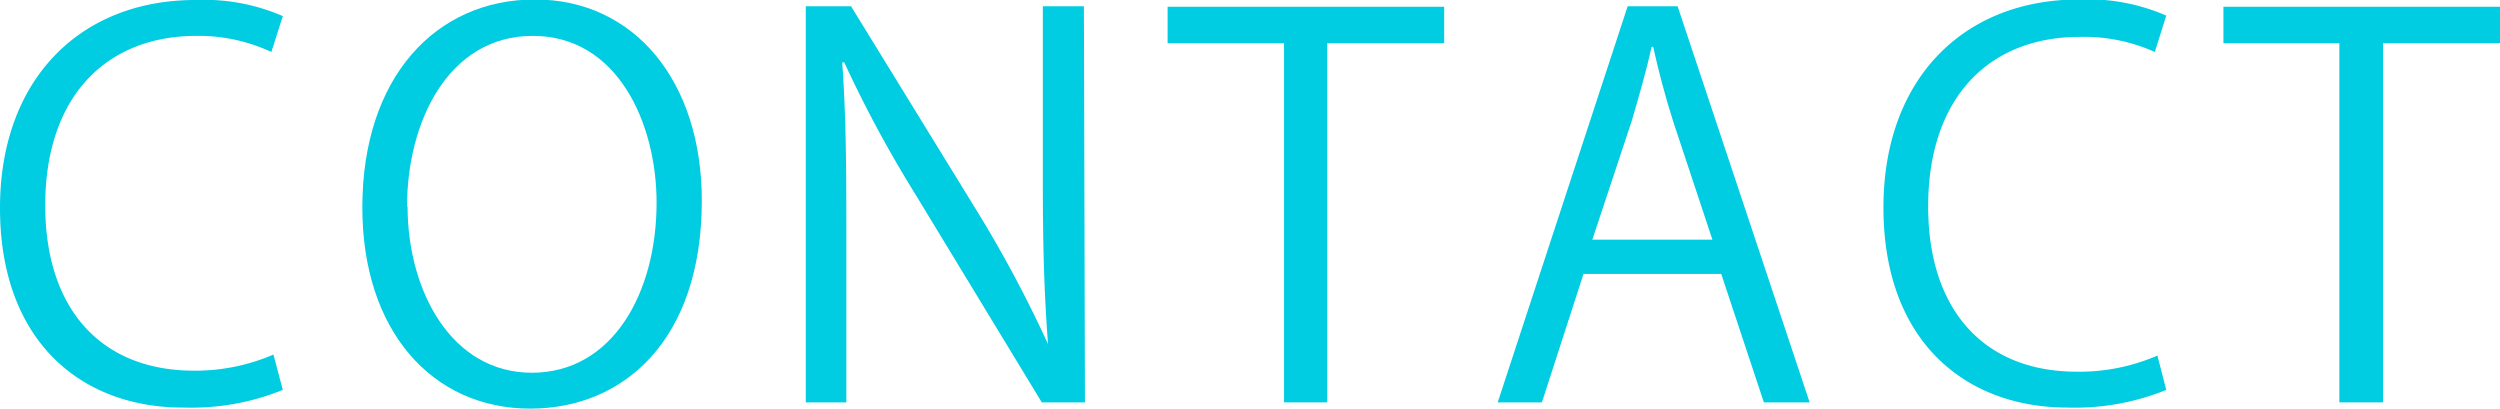
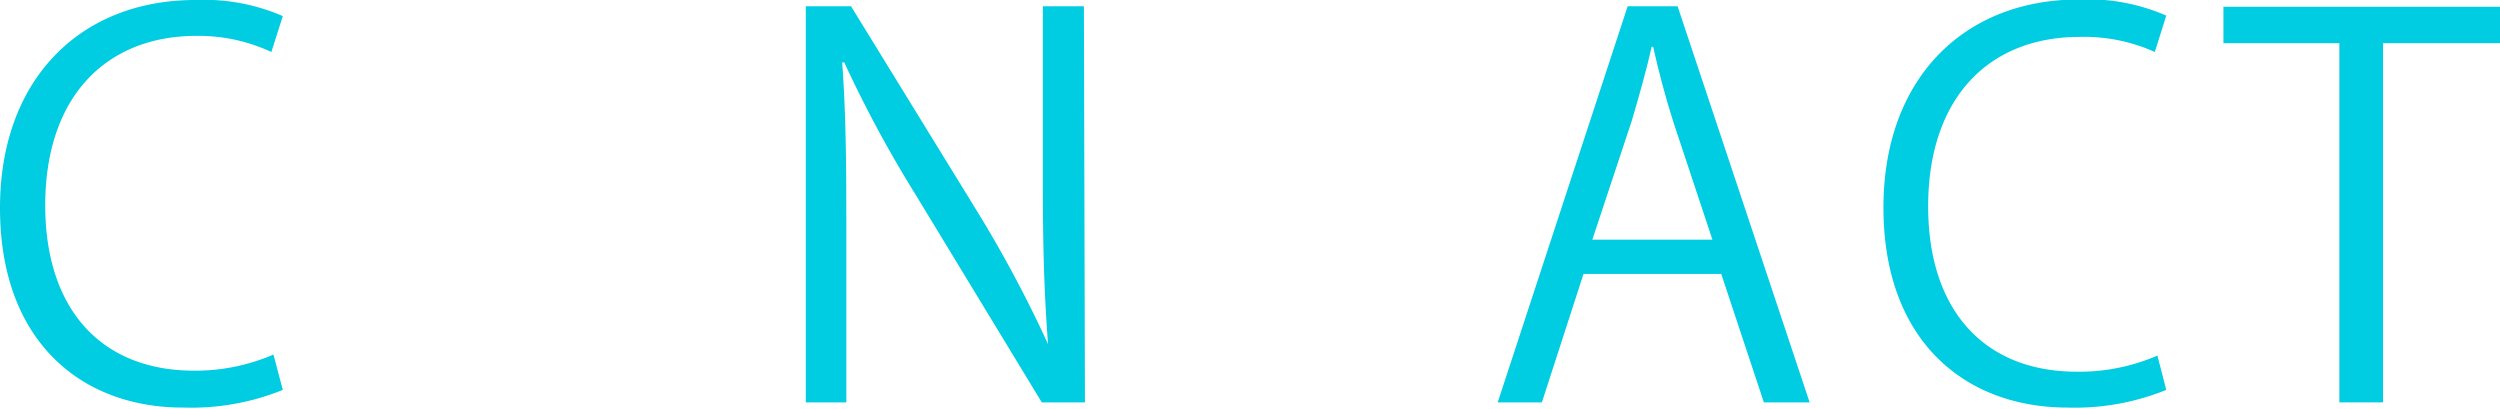
<svg xmlns="http://www.w3.org/2000/svg" viewBox="0 0 96.18 15.72">
  <defs>
    <style>.cls-1{fill:#00cce2;}</style>
  </defs>
  <title>cont-1</title>
  <g id="Layer_2" data-name="Layer 2">
    <g id="レイヤー_3" data-name="レイヤー 3">
      <path class="cls-1" d="M10.88,15a9.36,9.36,0,0,1-3.8.68C3.16,15.7,0,13.16,0,8,0,3.08,3.06,0,7.52,0a7.59,7.59,0,0,1,3.36.62L10.44,2a6.62,6.62,0,0,0-2.88-.62c-3.46,0-5.82,2.32-5.82,6.52,0,4,2.16,6.36,5.72,6.36a7.55,7.55,0,0,0,3.06-.62Z" />
-       <path class="cls-1" d="M27,7.72c0,5.36-3,8-6.6,8-3.78,0-6.46-3-6.46-7.74,0-5,2.82-8,6.64-8S27,3.12,27,7.72Zm-11.32.22c0,3.24,1.68,6.4,4.78,6.4s4.8-3.06,4.8-6.54c0-3.06-1.5-6.42-4.76-6.42S15.66,4.7,15.66,7.94Z" />
-       <path class="cls-1" d="M41.74,15.48H40.08l-4.86-8a46.89,46.89,0,0,1-2.74-5.08l-.08,0c.14,1.94.16,3.72.16,6.36v6.72H31V.24h1.74l4.92,8a47.75,47.75,0,0,1,2.66,5l0,0c-.16-2.12-.2-3.94-.2-6.34V.24h1.58Z" />
-       <path class="cls-1" d="M55.56,1.66h-4.5V15.48H49.4V1.66H44.92V.26H55.56Z" />
+       <path class="cls-1" d="M41.74,15.48H40.08l-4.86-8a46.89,46.89,0,0,1-2.74-5.08l-.08,0c.14,1.94.16,3.72.16,6.36v6.72H31V.24h1.74l4.92,8a47.75,47.75,0,0,1,2.66,5l0,0c-.16-2.12-.2-3.94-.2-6.34V.24h1.58" />
      <path class="cls-1" d="M69.62,15.48H67.86l-1.64-4.94h-5.3l-1.6,4.94h-1.7l5-15.24h1.92ZM65.88,9.22,64.38,4.7c-.32-1-.58-2-.78-2.9h-.06c-.2.92-.48,1.88-.76,2.84L61.26,9.22Z" />
      <path class="cls-1" d="M83.34,15a9.36,9.36,0,0,1-3.8.68c-3.92,0-7.08-2.54-7.08-7.7,0-4.92,3.06-8,7.52-8a7.59,7.59,0,0,1,3.36.62L82.9,2A6.62,6.62,0,0,0,80,1.42c-3.46,0-5.82,2.32-5.82,6.52,0,4,2.16,6.36,5.72,6.36A7.55,7.55,0,0,0,83,13.68Z" />
      <path class="cls-1" d="M96.18,1.66h-4.5V15.48H90V1.66H85.54V.26H96.18Z" />
    </g>
  </g>
</svg>